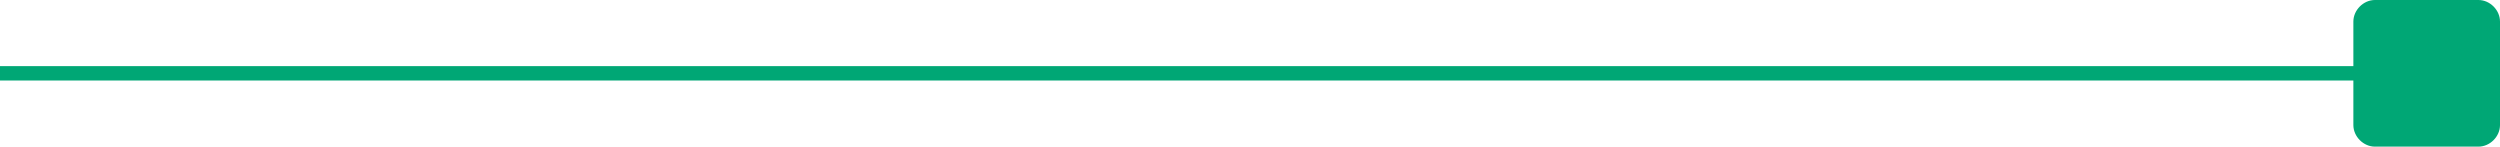
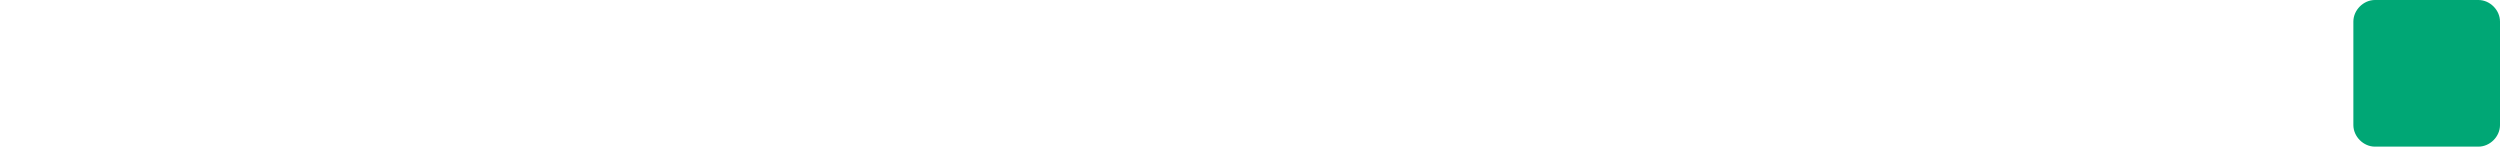
<svg xmlns="http://www.w3.org/2000/svg" id="Layer_2" viewBox="0 0 173.9 10.2">
  <defs>
    <style> .st0 { fill: #00a775; } .st1 { fill: none; stroke: #00a775; } </style>
  </defs>
-   <line class="st1" x1="170.9" y1="5.1" y2="5.1" />
  <rect class="st0" x="167.9" y="2.1" width="6" height="6" />
  <path class="st0" d="M172.4,0h-7.2c-.8,0-1.5.7-1.5,1.5v7.2c0,.8.7,1.5,1.5,1.5h7.2c.8,0,1.5-.7,1.5-1.5V1.5C173.9.7,173.2,0,172.4,0" />
</svg>